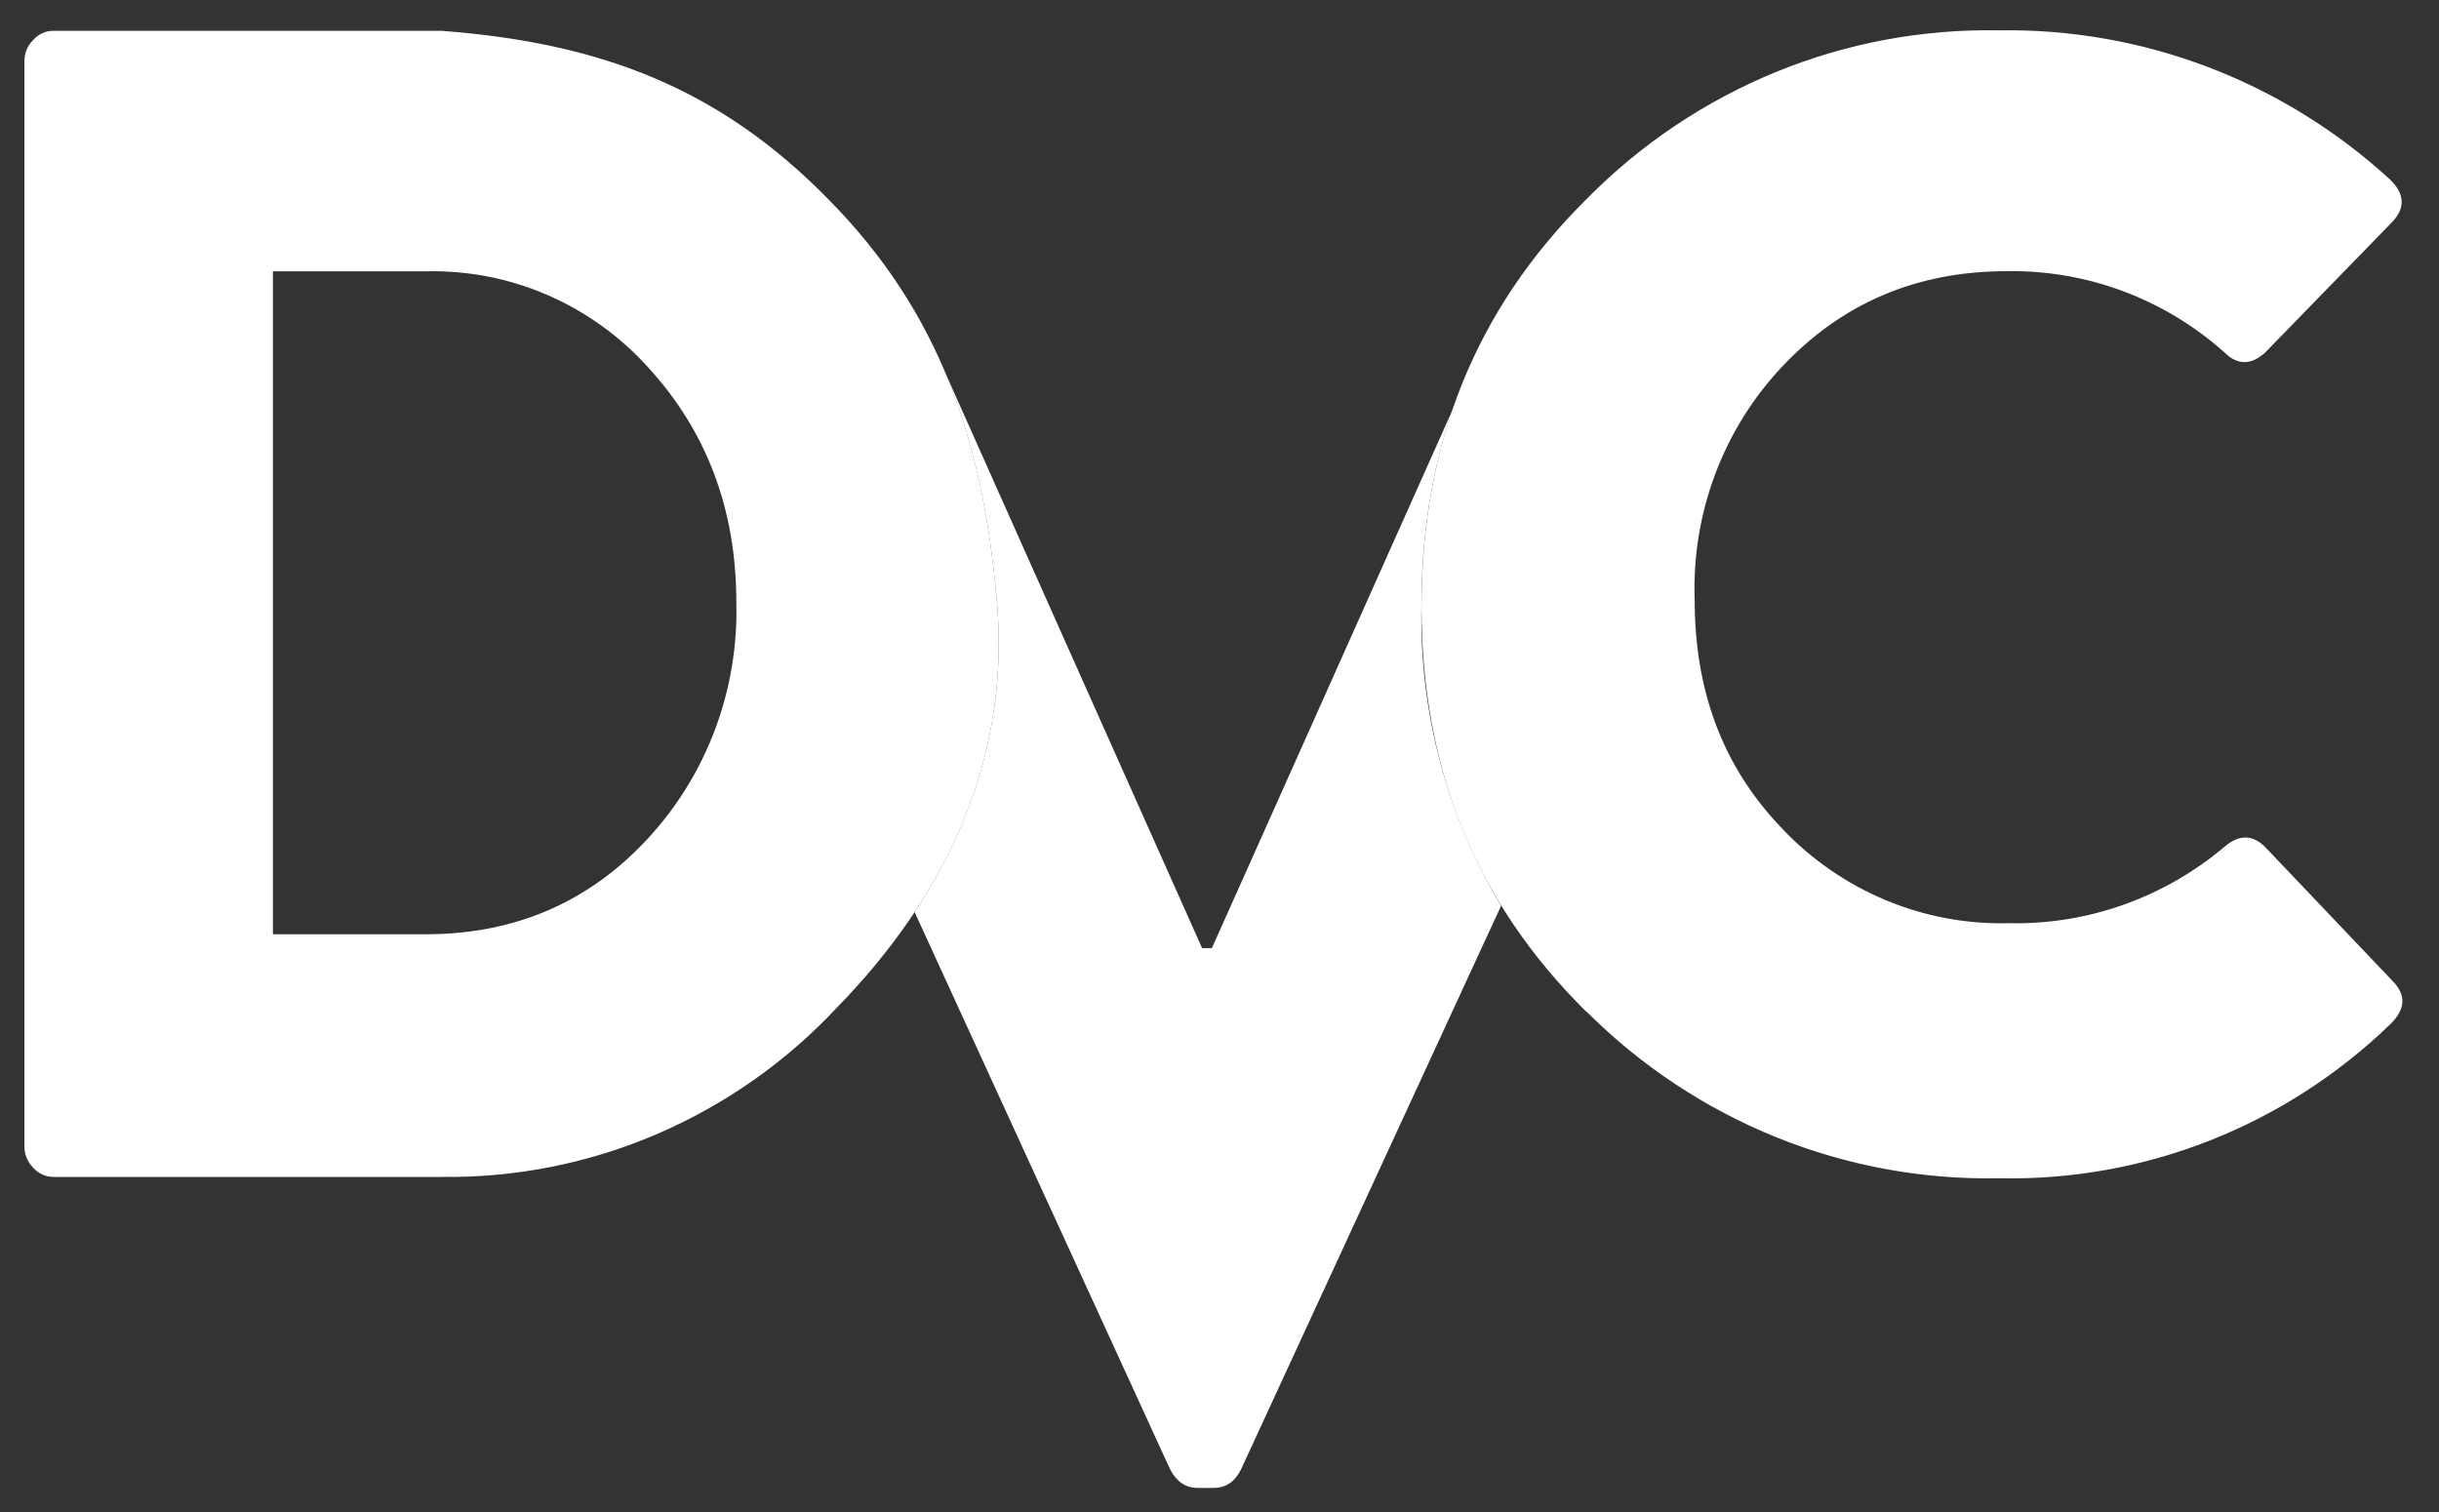
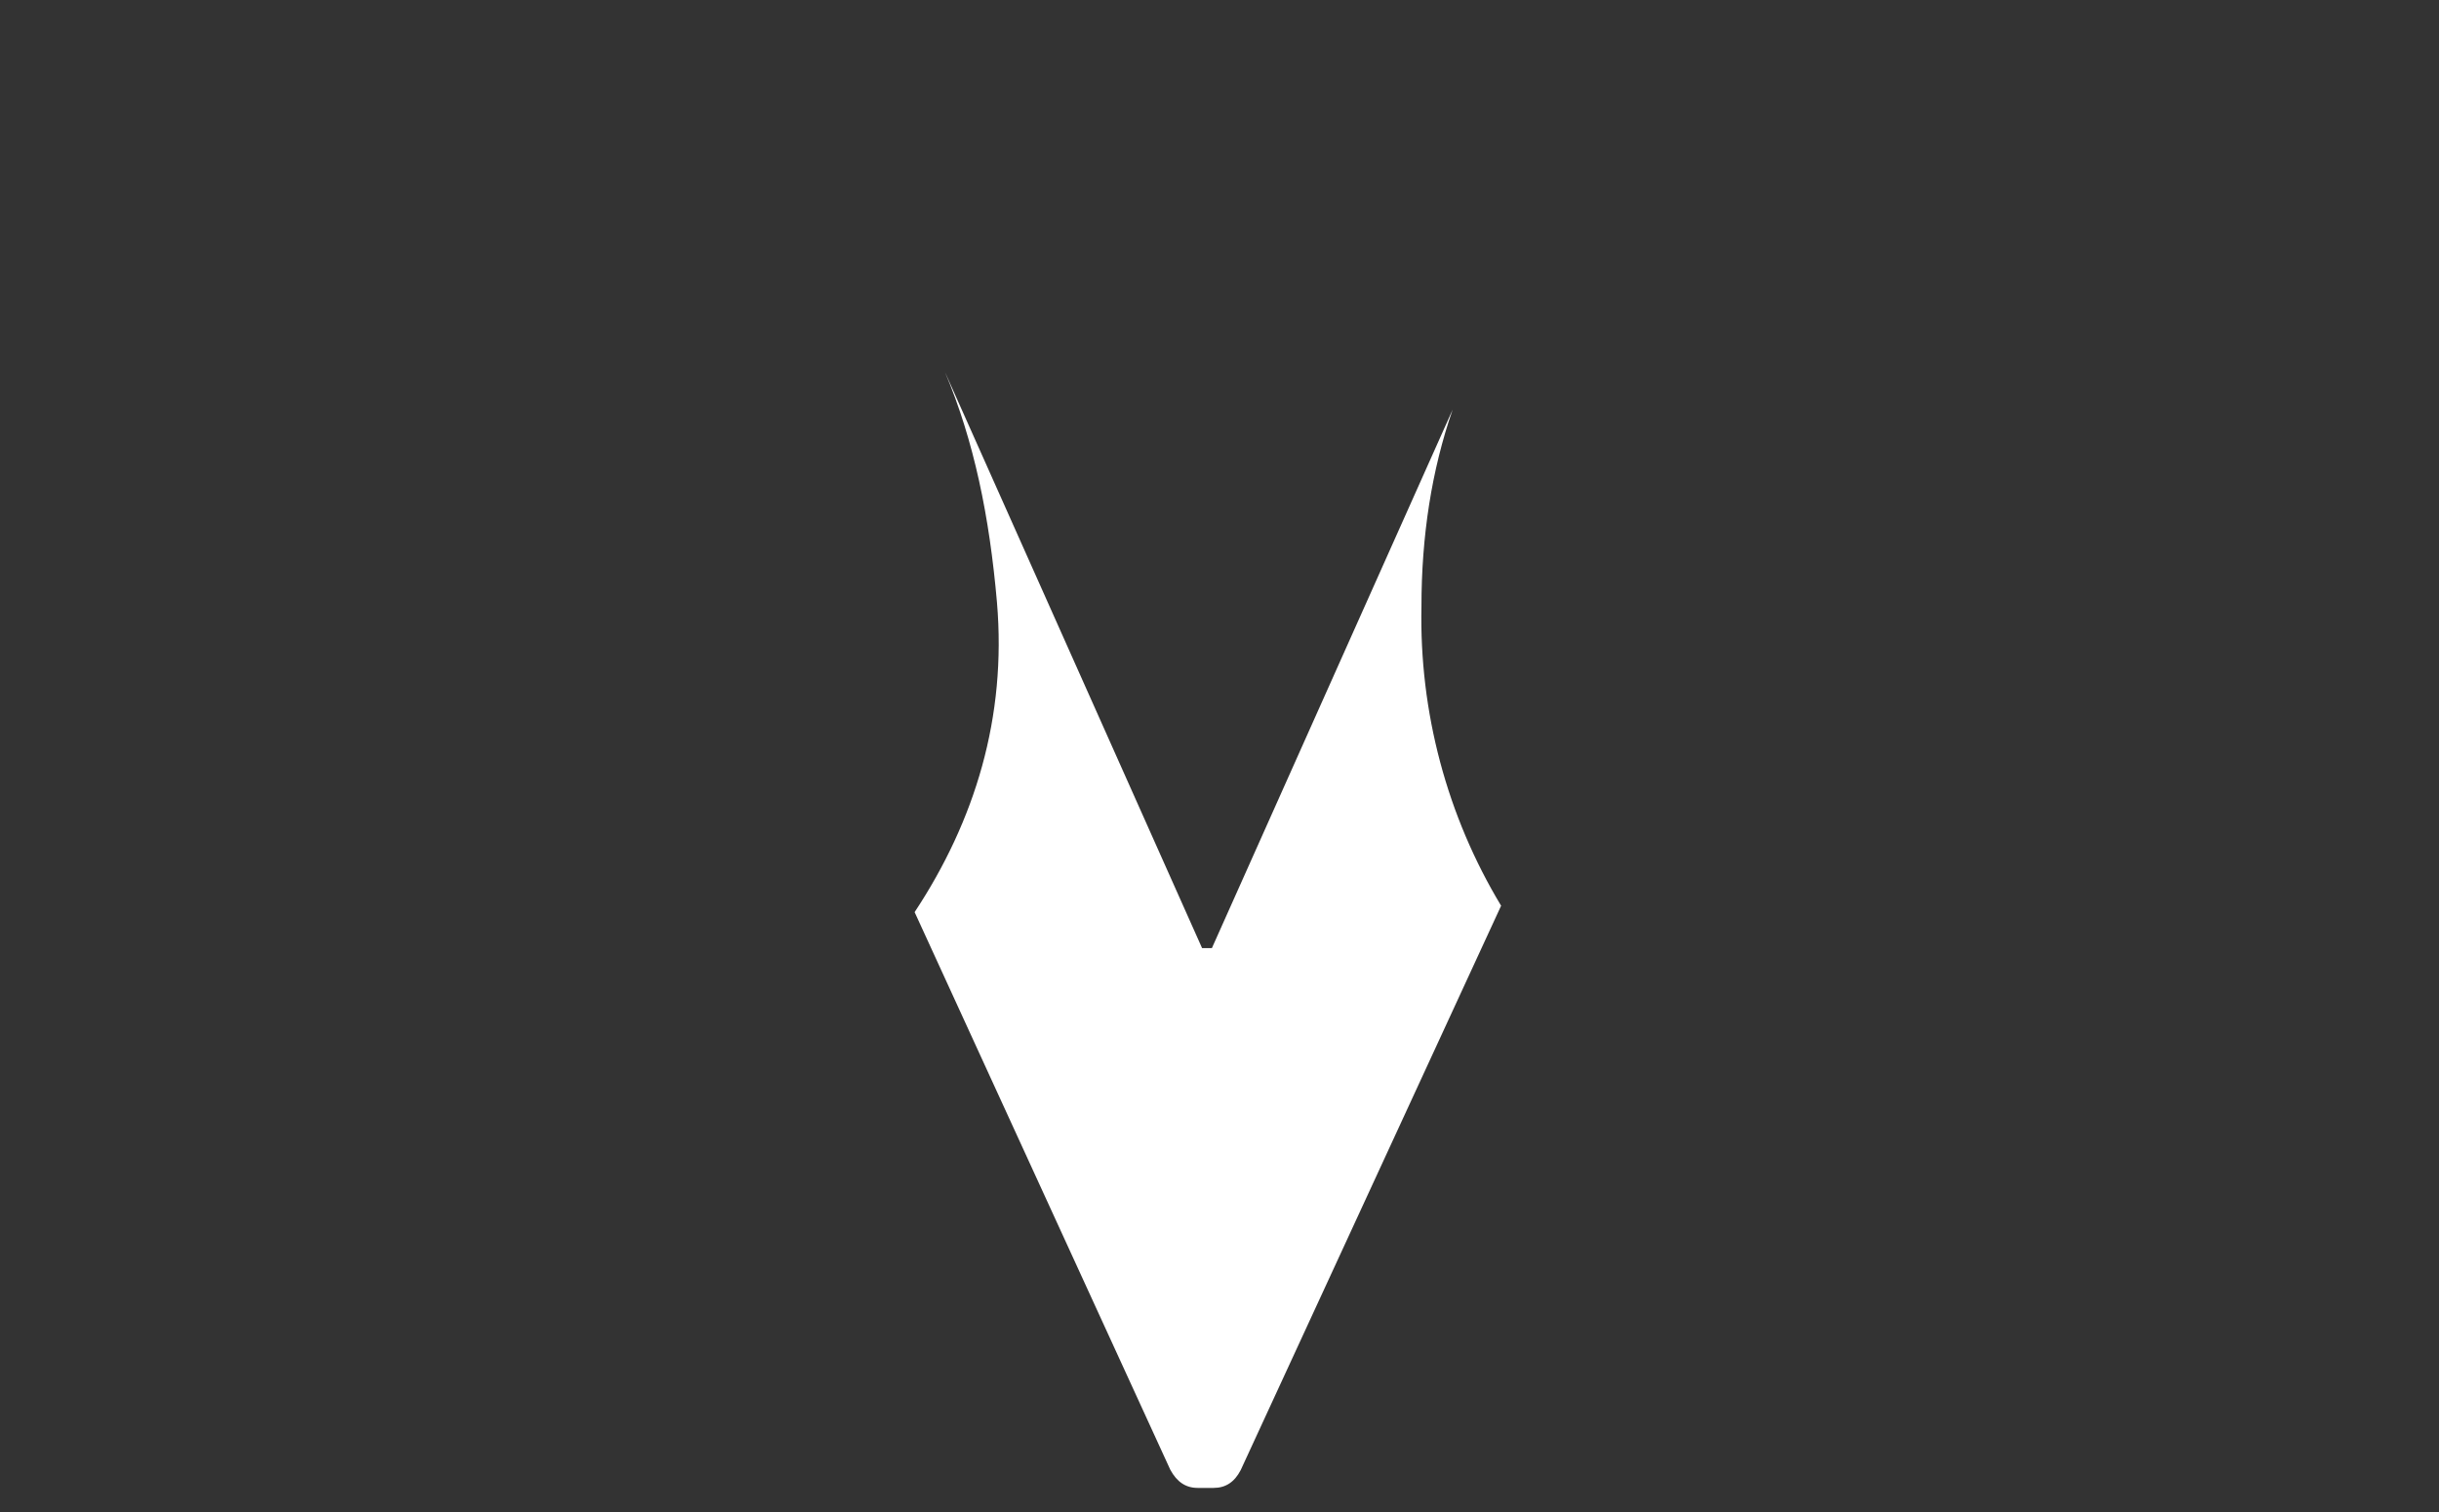
<svg xmlns="http://www.w3.org/2000/svg" width="50" height="31" viewBox="0 0 50 31" fill="none">
  <rect x="0" y="0" width="50" height="31" fill="#333333" stroke="none" />
-   <path d="M32.529 20.752C30.213 18.469 29.141 15.702 29.141 12.439C29.141 9.158 30.207 6.379 32.529 4.077C33.632 2.958 34.951 2.073 36.407 1.476C37.855 0.883 39.41 0.593 40.975 0.622C43.923 0.573 46.78 1.658 48.976 3.662C49.311 3.972 49.317 4.282 49.013 4.58L46.435 7.229C46.148 7.489 45.868 7.489 45.606 7.229C44.373 6.127 42.78 5.532 41.139 5.56C39.287 5.56 37.745 6.217 36.508 7.545C35.917 8.18 35.457 8.925 35.156 9.737C34.852 10.553 34.711 11.42 34.741 12.29C34.741 14.127 35.289 15.69 36.532 16.986C37.129 17.618 37.851 18.118 38.654 18.454C39.451 18.788 40.311 18.95 41.176 18.928C42.79 18.965 44.363 18.408 45.606 17.358C45.911 17.098 46.197 17.11 46.459 17.39L49.043 20.107C49.329 20.392 49.317 20.683 49.013 20.988C46.85 23.084 43.96 24.224 40.975 24.157C39.413 24.188 37.862 23.902 36.414 23.317C34.959 22.728 33.638 21.853 32.529 20.745V20.752Z" fill="white" />
-   <path d="M0.5 23.479V1.271C0.498 1.186 0.512 1.103 0.544 1.024C0.575 0.946 0.623 0.876 0.683 0.818C0.734 0.759 0.796 0.712 0.867 0.68C0.937 0.648 1.014 0.631 1.091 0.632H9.056C12.322 0.88 14.76 1.81 17.002 4.106C19.257 6.401 20.153 9.006 20.439 12.356C20.713 15.582 19.391 18.373 17.148 20.668C16.111 21.776 14.853 22.657 13.456 23.256C12.067 23.852 10.568 24.149 9.056 24.13H1.092C1.014 24.129 0.938 24.113 0.868 24.081C0.798 24.048 0.735 24.002 0.683 23.944C0.623 23.884 0.575 23.813 0.544 23.734C0.512 23.655 0.498 23.57 0.501 23.485V23.479H0.5ZM5.595 6.668V19.155H8.727C10.555 19.155 12.079 18.497 13.285 17.188C14.492 15.882 15.142 14.143 15.095 12.35C15.095 10.445 14.486 8.839 13.285 7.53C12.71 6.893 12.004 6.386 11.215 6.045C10.431 5.706 9.581 5.542 8.727 5.563H5.595V6.668Z" fill="white" />
  <path d="M29.78 8.397L24.844 19.439H24.643L19.372 7.628C19.969 9.042 20.285 10.593 20.438 12.349C20.639 14.706 19.987 16.827 18.75 18.701L23.991 30.133C24.125 30.381 24.307 30.506 24.551 30.506H24.88C25.124 30.506 25.307 30.388 25.435 30.14L30.773 18.57C29.662 16.727 29.095 14.598 29.14 12.435C29.14 10.996 29.347 9.644 29.78 8.397Z" fill="white" />
</svg>